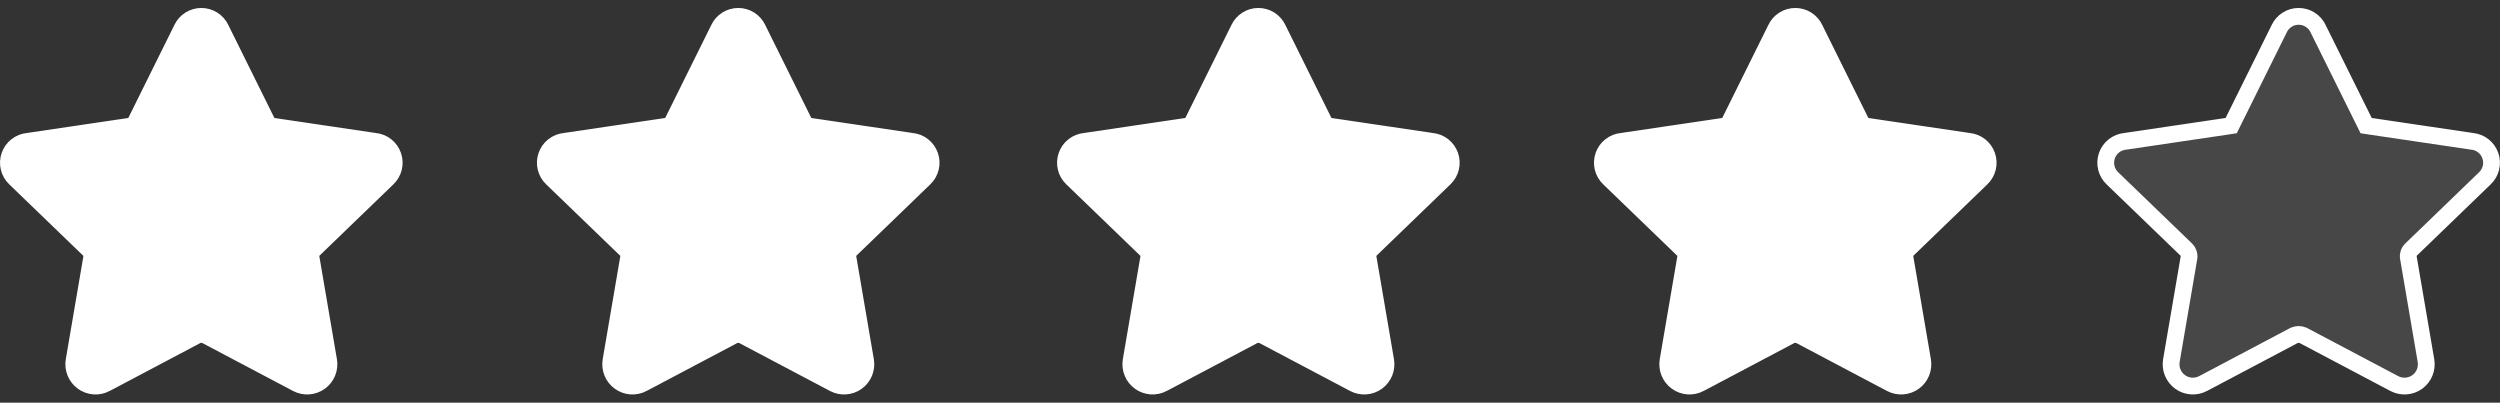
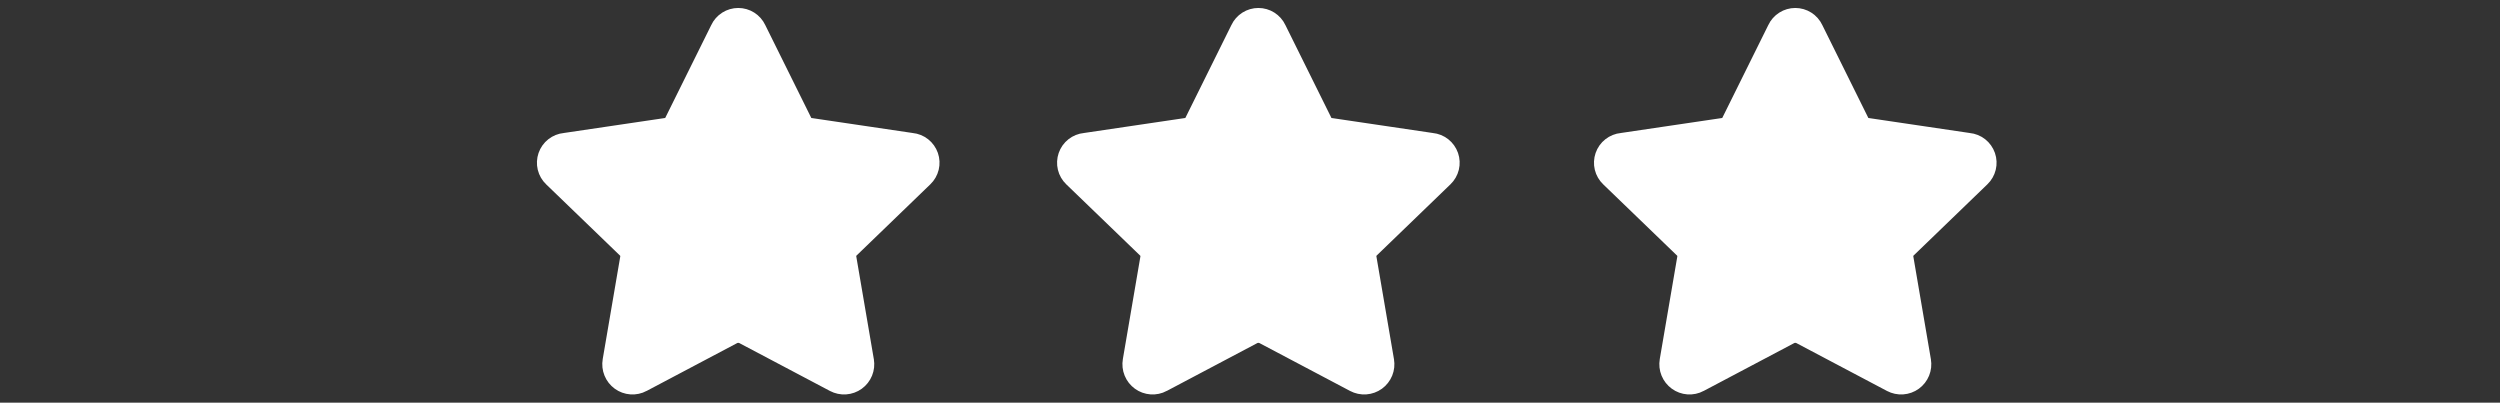
<svg xmlns="http://www.w3.org/2000/svg" width="149" height="24" viewBox="0 0 149 24" fill="none">
  <rect x="0" y="0" width="149" height="24" fill="#333333" stroke="none" />
  <g clip-path="url(#clip0_298_1386)">
    <path d="M42.837 1.719L42.837 1.719L42.841 1.71C42.944 1.49 43.109 1.304 43.314 1.174C43.519 1.044 43.757 0.975 44 0.975C44.243 0.975 44.481 1.044 44.686 1.174C44.891 1.304 45.056 1.49 45.159 1.71L45.159 1.71L45.163 1.719L47.886 7.213L47.891 7.223L47.897 7.234C47.898 7.236 47.899 7.237 47.9 7.239C47.901 7.243 47.903 7.246 47.905 7.25L48.02 7.486L48.281 7.525C48.282 7.525 48.284 7.525 48.286 7.526C48.289 7.526 48.293 7.527 48.296 7.528L48.308 7.53L48.32 7.532L54.314 8.42L54.326 8.422L54.338 8.423C54.583 8.447 54.815 8.54 55.008 8.692C55.2 8.844 55.345 9.049 55.426 9.281C55.506 9.513 55.518 9.763 55.46 10.002C55.402 10.24 55.277 10.457 55.099 10.627L55.097 10.629L50.724 14.85L50.715 14.858L50.702 14.87C50.633 14.935 50.583 15.018 50.555 15.109L50.552 15.12L50.549 15.132C50.544 15.152 50.535 15.191 50.532 15.241C50.532 15.257 50.531 15.282 50.534 15.314V15.325L50.541 15.367L51.587 21.487L51.587 21.489C51.629 21.729 51.602 21.975 51.511 22.2C51.419 22.426 51.267 22.621 51.069 22.764C50.873 22.906 50.639 22.991 50.397 23.007C50.154 23.024 49.912 22.972 49.697 22.858L49.695 22.857L44.295 20.004L44.279 19.995L44.262 19.988C44.179 19.952 44.09 19.933 44 19.933C43.91 19.933 43.821 19.952 43.738 19.988L43.721 19.995L43.705 20.004L38.305 22.858L38.304 22.859C38.09 22.973 37.847 23.024 37.605 23.007C37.362 22.99 37.129 22.905 36.933 22.762C36.736 22.619 36.583 22.424 36.492 22.199C36.4 21.974 36.373 21.728 36.415 21.488L36.422 21.446V21.444L37.461 15.369L37.468 15.327V15.298C37.472 15.229 37.462 15.16 37.441 15.095C37.412 15.008 37.362 14.93 37.295 14.867L37.284 14.857L37.276 14.85L32.901 10.63L32.901 10.63L32.899 10.628C32.721 10.459 32.595 10.242 32.537 10.003C32.479 9.764 32.491 9.514 32.571 9.281C32.651 9.049 32.796 8.844 32.989 8.692C33.182 8.54 33.415 8.447 33.66 8.423L33.672 8.422L33.685 8.42L39.68 7.532L39.692 7.53L39.704 7.528C39.709 7.527 39.714 7.526 39.719 7.525L39.98 7.486L40.095 7.25C40.098 7.244 40.1 7.239 40.103 7.234L40.109 7.223L40.114 7.213L42.837 1.719Z" fill="white" stroke="white" />
  </g>
  <g clip-path="url(#clip1_298_1386)">
    <path d="M10.837 1.719L10.837 1.719L10.841 1.71C10.944 1.49 11.109 1.304 11.314 1.174C11.519 1.044 11.757 0.975 12 0.975C12.243 0.975 12.481 1.044 12.686 1.174C12.891 1.304 13.056 1.49 13.159 1.71L13.159 1.71L13.163 1.719L15.886 7.213L15.891 7.223L15.897 7.234C15.898 7.236 15.899 7.237 15.9 7.239C15.902 7.243 15.903 7.246 15.905 7.25L16.02 7.486L16.28 7.525C16.282 7.525 16.284 7.525 16.286 7.526C16.29 7.526 16.293 7.527 16.296 7.528L16.308 7.53L16.32 7.532L22.314 8.42L22.326 8.422L22.338 8.423C22.582 8.447 22.815 8.54 23.008 8.692C23.2 8.844 23.345 9.049 23.426 9.281C23.506 9.513 23.518 9.763 23.46 10.002C23.402 10.24 23.277 10.457 23.099 10.627L23.097 10.629L18.724 14.85L18.715 14.858L18.702 14.87C18.634 14.935 18.583 15.018 18.555 15.109L18.552 15.12L18.549 15.132C18.544 15.152 18.535 15.191 18.532 15.241C18.532 15.257 18.531 15.282 18.534 15.314V15.325L18.541 15.367L19.587 21.487L19.587 21.489C19.629 21.729 19.602 21.975 19.511 22.2C19.419 22.426 19.267 22.621 19.07 22.764C18.872 22.906 18.639 22.991 18.397 23.007C18.154 23.024 17.912 22.972 17.697 22.858L17.695 22.857L12.295 20.004L12.279 19.995L12.262 19.988C12.179 19.952 12.09 19.933 12 19.933C11.91 19.933 11.821 19.952 11.738 19.988L11.721 19.995L11.705 20.004L6.305 22.858L6.304 22.859C6.09 22.973 5.847 23.024 5.605 23.007C5.362 22.99 5.129 22.905 4.933 22.762C4.736 22.619 4.583 22.424 4.492 22.199C4.4 21.974 4.374 21.728 4.415 21.488L4.422 21.446V21.444L5.461 15.369L5.468 15.327V15.298C5.472 15.229 5.462 15.16 5.44 15.095C5.412 15.008 5.362 14.93 5.295 14.867L5.284 14.857L5.276 14.85L0.901 10.63L0.901 10.63L0.899 10.628C0.721 10.459 0.595 10.242 0.537 10.003C0.479 9.764 0.491 9.514 0.571 9.281C0.651 9.049 0.796 8.844 0.989 8.692C1.182 8.54 1.415 8.447 1.66 8.423L1.672 8.422L1.685 8.42L7.68 7.532L7.692 7.53L7.704 7.528C7.709 7.527 7.714 7.526 7.72 7.525L7.979 7.486L8.095 7.25C8.098 7.244 8.1 7.239 8.103 7.234L8.109 7.223L8.114 7.213L10.837 1.719Z" fill="white" stroke="white" />
  </g>
  <g clip-path="url(#clip2_298_1386)">
    <path d="M105.837 1.719L105.837 1.719L105.841 1.71C105.944 1.49 106.109 1.304 106.314 1.174C106.519 1.044 106.757 0.975 107 0.975C107.243 0.975 107.481 1.044 107.686 1.174C107.891 1.304 108.056 1.49 108.159 1.71L108.159 1.71L108.163 1.719L110.886 7.213L110.891 7.223L110.897 7.234C110.9 7.239 110.902 7.244 110.905 7.25L111.021 7.486L111.28 7.525C111.286 7.526 111.291 7.527 111.296 7.528L111.308 7.53L111.32 7.532L117.314 8.42L117.326 8.422L117.338 8.423C117.582 8.447 117.815 8.54 118.008 8.692C118.2 8.844 118.345 9.049 118.426 9.281C118.506 9.513 118.518 9.763 118.46 10.002C118.402 10.24 118.277 10.457 118.099 10.627L118.097 10.629L113.724 14.85L113.714 14.858L113.702 14.87C113.633 14.935 113.583 15.018 113.555 15.109L113.552 15.12L113.549 15.132C113.544 15.152 113.535 15.191 113.532 15.241C113.532 15.257 113.531 15.282 113.534 15.314V15.325L113.541 15.367L114.587 21.487L114.587 21.489C114.629 21.729 114.602 21.975 114.511 22.2C114.419 22.426 114.267 22.621 114.07 22.764C113.873 22.906 113.639 22.991 113.397 23.007C113.154 23.024 112.912 22.972 112.697 22.858L112.695 22.857L107.295 20.004L107.279 19.995L107.262 19.988C107.179 19.952 107.09 19.933 107 19.933C106.91 19.933 106.821 19.952 106.738 19.988L106.721 19.995L106.705 20.004L101.305 22.858L101.304 22.859C101.089 22.973 100.847 23.024 100.605 23.007C100.362 22.99 100.129 22.905 99.933 22.762C99.736 22.619 99.583 22.424 99.492 22.199C99.4 21.974 99.374 21.728 99.415 21.488L99.422 21.446V21.444L100.461 15.369L100.468 15.327V15.298C100.472 15.229 100.462 15.16 100.44 15.095C100.412 15.008 100.362 14.93 100.295 14.867L100.284 14.857L100.276 14.85L95.901 10.63L95.901 10.63L95.899 10.628C95.721 10.459 95.595 10.242 95.537 10.003C95.479 9.764 95.491 9.514 95.571 9.281C95.651 9.049 95.796 8.844 95.989 8.692C96.183 8.54 96.415 8.447 96.66 8.423L96.672 8.422L96.685 8.42L102.68 7.532L102.692 7.53L102.704 7.528C102.709 7.527 102.714 7.526 102.72 7.525L102.979 7.486L103.095 7.25C103.096 7.248 103.097 7.246 103.098 7.244C103.1 7.24 103.102 7.237 103.103 7.234L103.109 7.223L103.114 7.213L105.837 1.719Z" fill="white" stroke="white" />
  </g>
  <g clip-path="url(#clip3_298_1386)">
    <path d="M73.837 1.719L73.837 1.719L73.841 1.71C73.945 1.49 74.109 1.304 74.314 1.174C74.519 1.044 74.757 0.975 75 0.975C75.243 0.975 75.481 1.044 75.686 1.174C75.891 1.304 76.055 1.49 76.159 1.71L76.159 1.71L76.163 1.719L78.886 7.213L78.891 7.223L78.897 7.234C78.898 7.236 78.899 7.237 78.9 7.239C78.901 7.243 78.903 7.246 78.905 7.25L79.02 7.486L79.281 7.525C79.282 7.525 79.284 7.525 79.286 7.526C79.29 7.526 79.293 7.527 79.296 7.528L79.308 7.53L79.32 7.532L85.314 8.42L85.326 8.422L85.338 8.423C85.582 8.447 85.815 8.54 86.008 8.692C86.2 8.844 86.345 9.049 86.426 9.281C86.506 9.513 86.518 9.763 86.46 10.002C86.402 10.24 86.277 10.457 86.099 10.627L86.097 10.629L81.724 14.85L81.715 14.858L81.702 14.87C81.633 14.935 81.583 15.018 81.555 15.109L81.552 15.12L81.549 15.132C81.544 15.152 81.535 15.191 81.532 15.241C81.532 15.257 81.531 15.282 81.534 15.314V15.325L81.541 15.367L82.587 21.487L82.587 21.489C82.629 21.729 82.602 21.975 82.511 22.2C82.419 22.426 82.266 22.621 82.07 22.764C81.873 22.906 81.639 22.991 81.397 23.007C81.154 23.024 80.912 22.972 80.697 22.858L80.695 22.857L75.295 20.004L75.279 19.995L75.262 19.988C75.179 19.952 75.09 19.933 75 19.933C74.91 19.933 74.821 19.952 74.738 19.988L74.721 19.995L74.705 20.004L69.305 22.858L69.304 22.859C69.09 22.973 68.847 23.024 68.605 23.007C68.362 22.99 68.129 22.905 67.933 22.762C67.736 22.619 67.583 22.424 67.492 22.199C67.4 21.974 67.374 21.728 67.415 21.488L67.422 21.446V21.444L68.461 15.369L68.468 15.327V15.298C68.472 15.229 68.462 15.16 68.441 15.095C68.412 15.008 68.362 14.93 68.295 14.867L68.284 14.857L68.276 14.85L63.901 10.63L63.901 10.63L63.899 10.628C63.721 10.459 63.595 10.242 63.537 10.003C63.479 9.764 63.491 9.514 63.571 9.281C63.651 9.049 63.796 8.844 63.989 8.692C64.183 8.54 64.415 8.447 64.66 8.423L64.672 8.422L64.685 8.42L70.68 7.532L70.692 7.53L70.704 7.528C70.709 7.527 70.714 7.526 70.719 7.525L70.98 7.486L71.095 7.25C71.098 7.244 71.1 7.239 71.103 7.234L71.109 7.223L71.114 7.213L73.837 1.719Z" fill="white" stroke="white" />
  </g>
  <g clip-path="url(#clip4_298_1386)">
-     <path d="M135.837 1.719L135.837 1.719L135.841 1.71C135.944 1.49 136.109 1.304 136.314 1.174C136.519 1.044 136.757 0.975 137 0.975C137.243 0.975 137.481 1.044 137.686 1.174C137.891 1.304 138.056 1.49 138.159 1.71L138.159 1.71L138.163 1.719L140.886 7.213L140.891 7.223L140.897 7.234C140.898 7.236 140.899 7.237 140.9 7.239C140.902 7.243 140.903 7.246 140.905 7.25L141.021 7.486L141.28 7.525C141.282 7.525 141.284 7.525 141.286 7.526C141.289 7.526 141.293 7.527 141.296 7.528L141.308 7.53L141.32 7.532L147.314 8.42L147.326 8.422L147.338 8.423C147.582 8.447 147.815 8.54 148.008 8.692C148.2 8.844 148.345 9.049 148.426 9.281C148.506 9.513 148.518 9.763 148.46 10.002C148.402 10.24 148.277 10.457 148.099 10.627L148.097 10.629L143.724 14.85L143.714 14.858L143.702 14.87C143.633 14.935 143.583 15.018 143.555 15.109L143.552 15.12L143.549 15.132C143.544 15.152 143.535 15.191 143.532 15.241C143.532 15.257 143.531 15.282 143.534 15.314V15.325L143.541 15.367L144.587 21.487L144.587 21.489C144.629 21.729 144.602 21.975 144.511 22.2C144.419 22.426 144.267 22.621 144.07 22.764C143.873 22.906 143.639 22.991 143.397 23.007C143.154 23.024 142.912 22.972 142.697 22.858L142.695 22.857L137.295 20.004L137.279 19.995L137.262 19.988C137.179 19.952 137.09 19.933 137 19.933C136.91 19.933 136.821 19.952 136.738 19.988L136.721 19.995L136.705 20.004L131.305 22.858L131.304 22.859C131.089 22.973 130.847 23.024 130.605 23.007C130.362 22.99 130.129 22.905 129.933 22.762C129.736 22.619 129.583 22.424 129.492 22.199C129.4 21.974 129.374 21.728 129.415 21.488L129.422 21.446V21.444L130.461 15.369L130.468 15.327V15.298C130.472 15.229 130.462 15.16 130.44 15.095C130.412 15.008 130.362 14.93 130.295 14.867L130.284 14.857L130.276 14.85L125.901 10.63L125.901 10.63L125.899 10.628C125.721 10.459 125.595 10.242 125.537 10.003C125.479 9.764 125.491 9.514 125.571 9.281C125.651 9.049 125.796 8.844 125.989 8.692C126.182 8.54 126.415 8.447 126.66 8.423L126.672 8.422L126.685 8.42L132.68 7.532L132.692 7.53L132.704 7.528C132.709 7.527 132.714 7.526 132.72 7.525L132.979 7.486L133.095 7.25C133.098 7.244 133.1 7.239 133.103 7.234L133.109 7.223L133.114 7.213L135.837 1.719Z" fill="white" fill-opacity="0.1" stroke="white" />
-   </g>
+     </g>
  <defs>
    <clipPath id="clip0_298_1386">
      <rect width="24" height="24" fill="white" transform="translate(32)" />
    </clipPath>
    <clipPath id="clip1_298_1386">
-       <rect width="24" height="24" fill="white" />
-     </clipPath>
+       </clipPath>
    <clipPath id="clip2_298_1386">
      <rect width="24" height="24" fill="white" transform="translate(95)" />
    </clipPath>
    <clipPath id="clip3_298_1386">
      <rect width="24" height="24" fill="white" transform="translate(63)" />
    </clipPath>
    <clipPath id="clip4_298_1386">
-       <rect width="24" height="24" fill="white" transform="translate(125)" />
-     </clipPath>
+       </clipPath>
  </defs>
</svg>